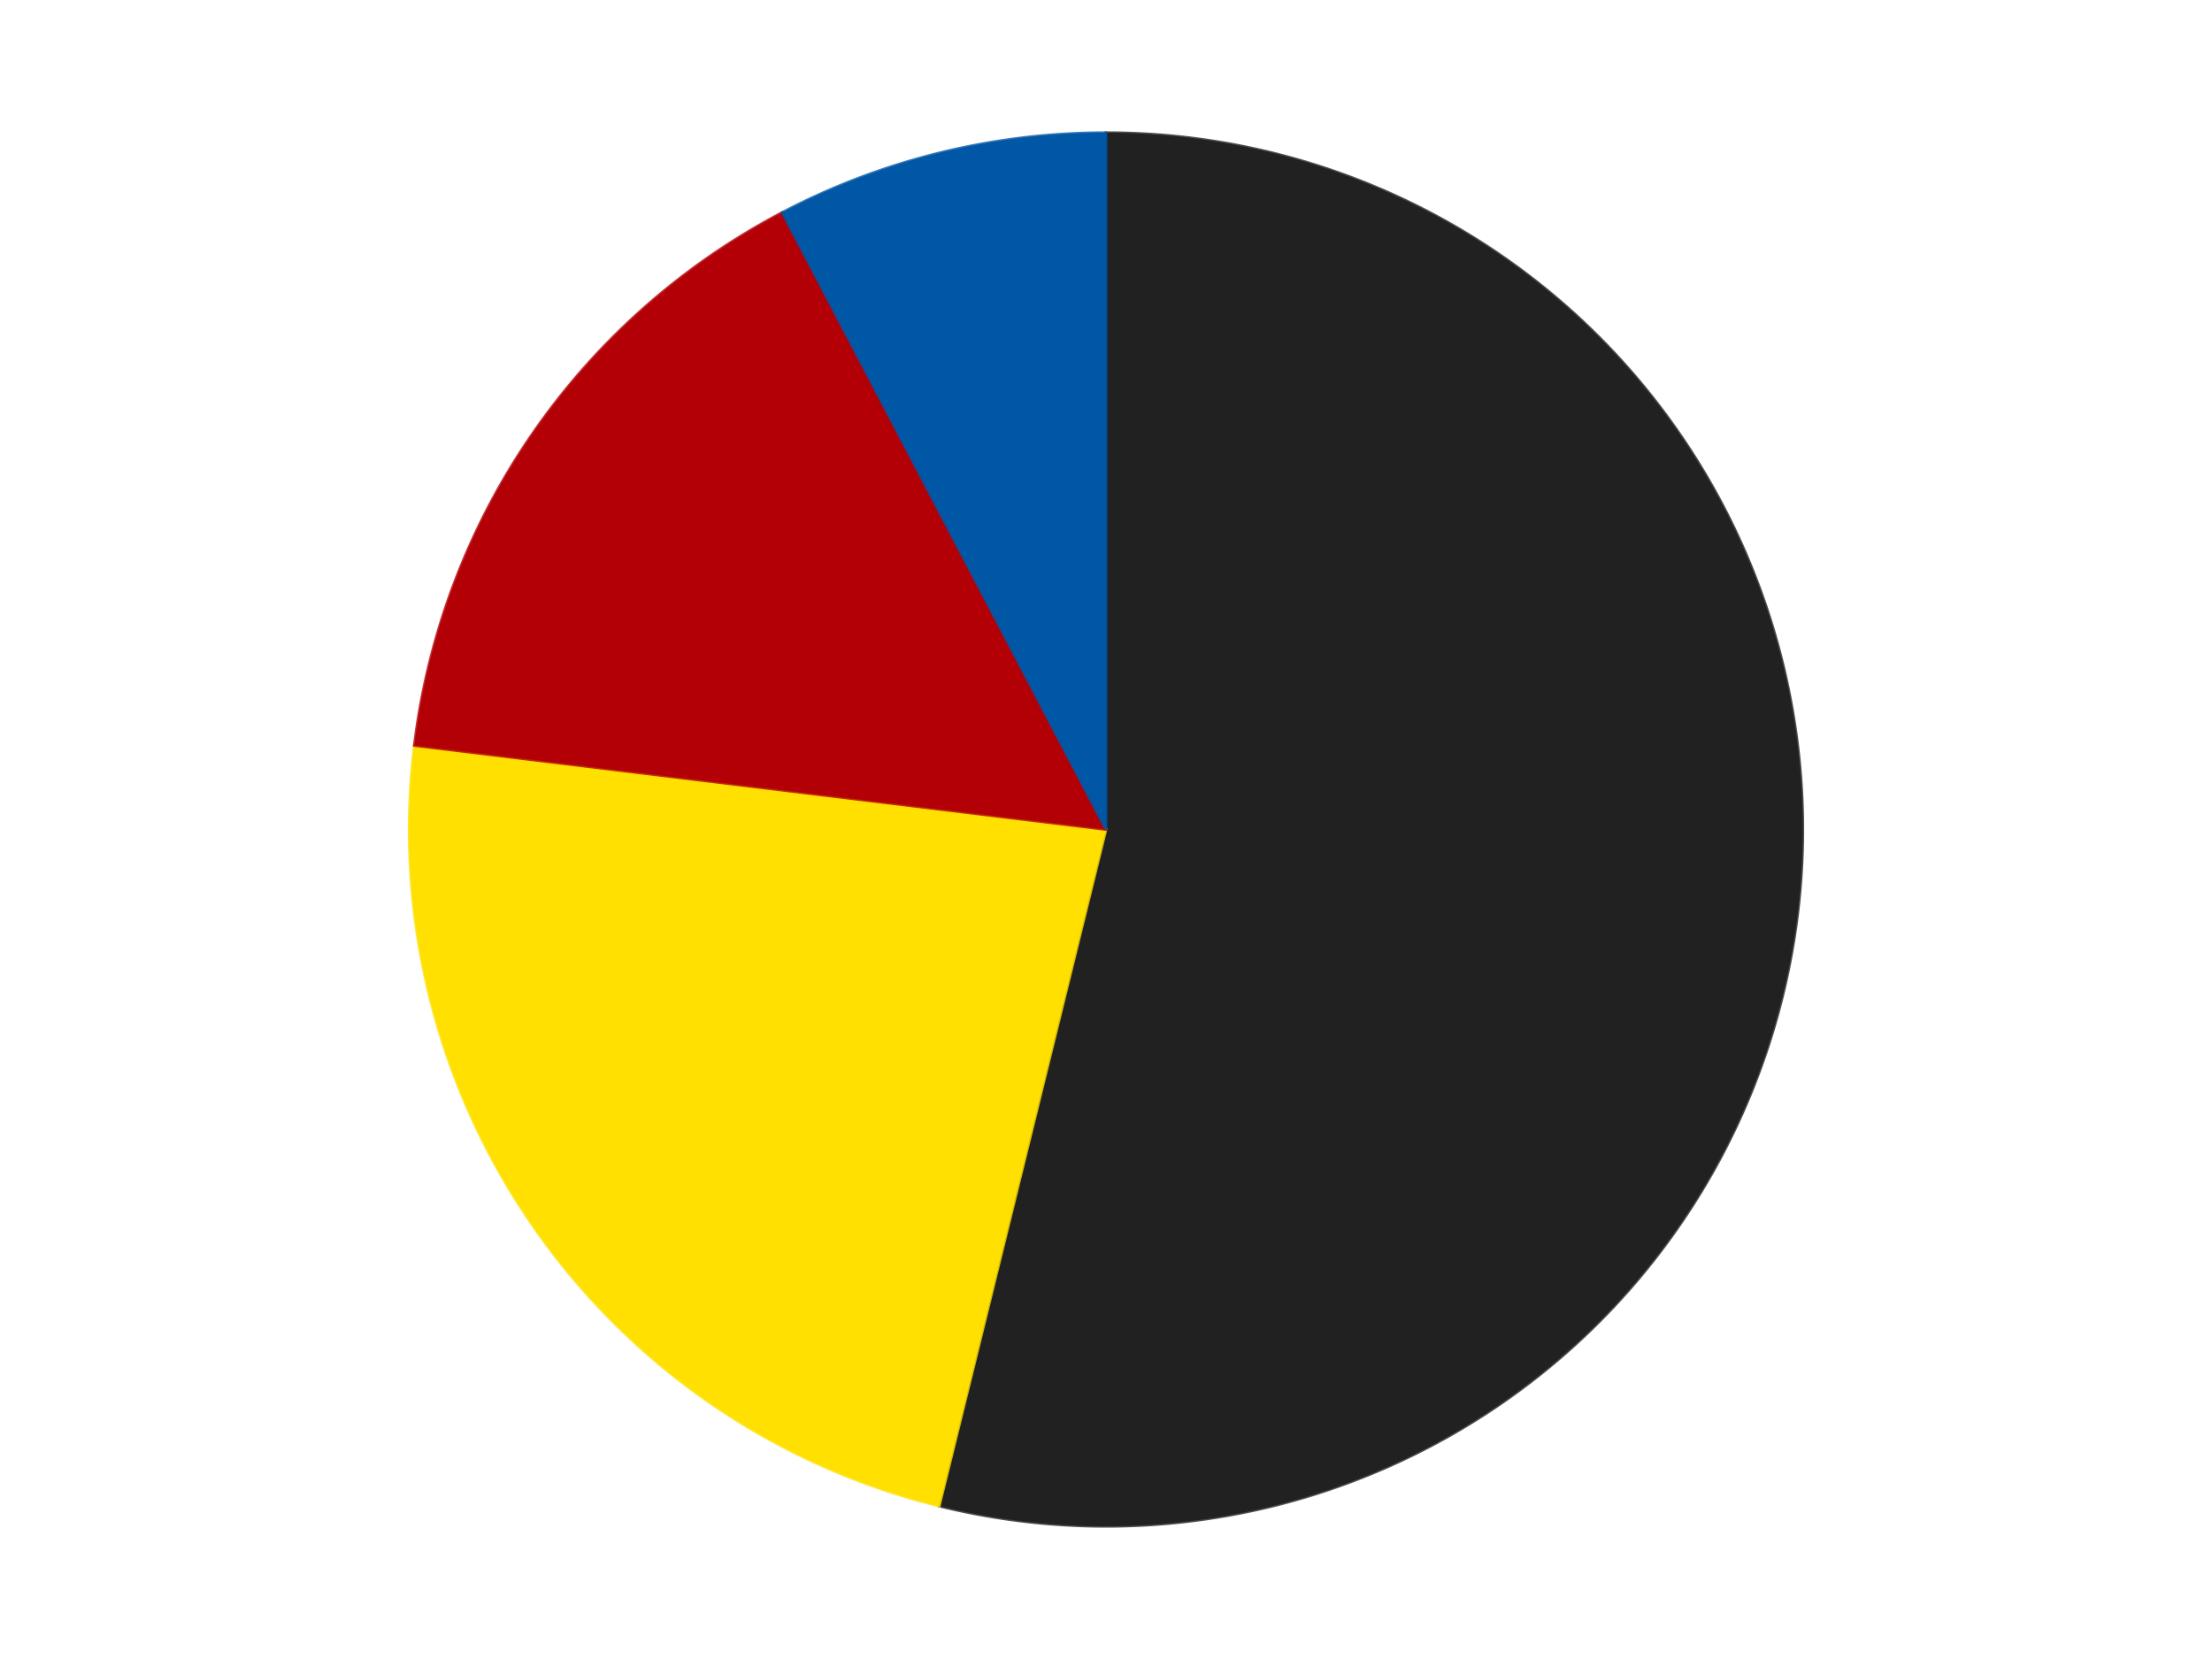
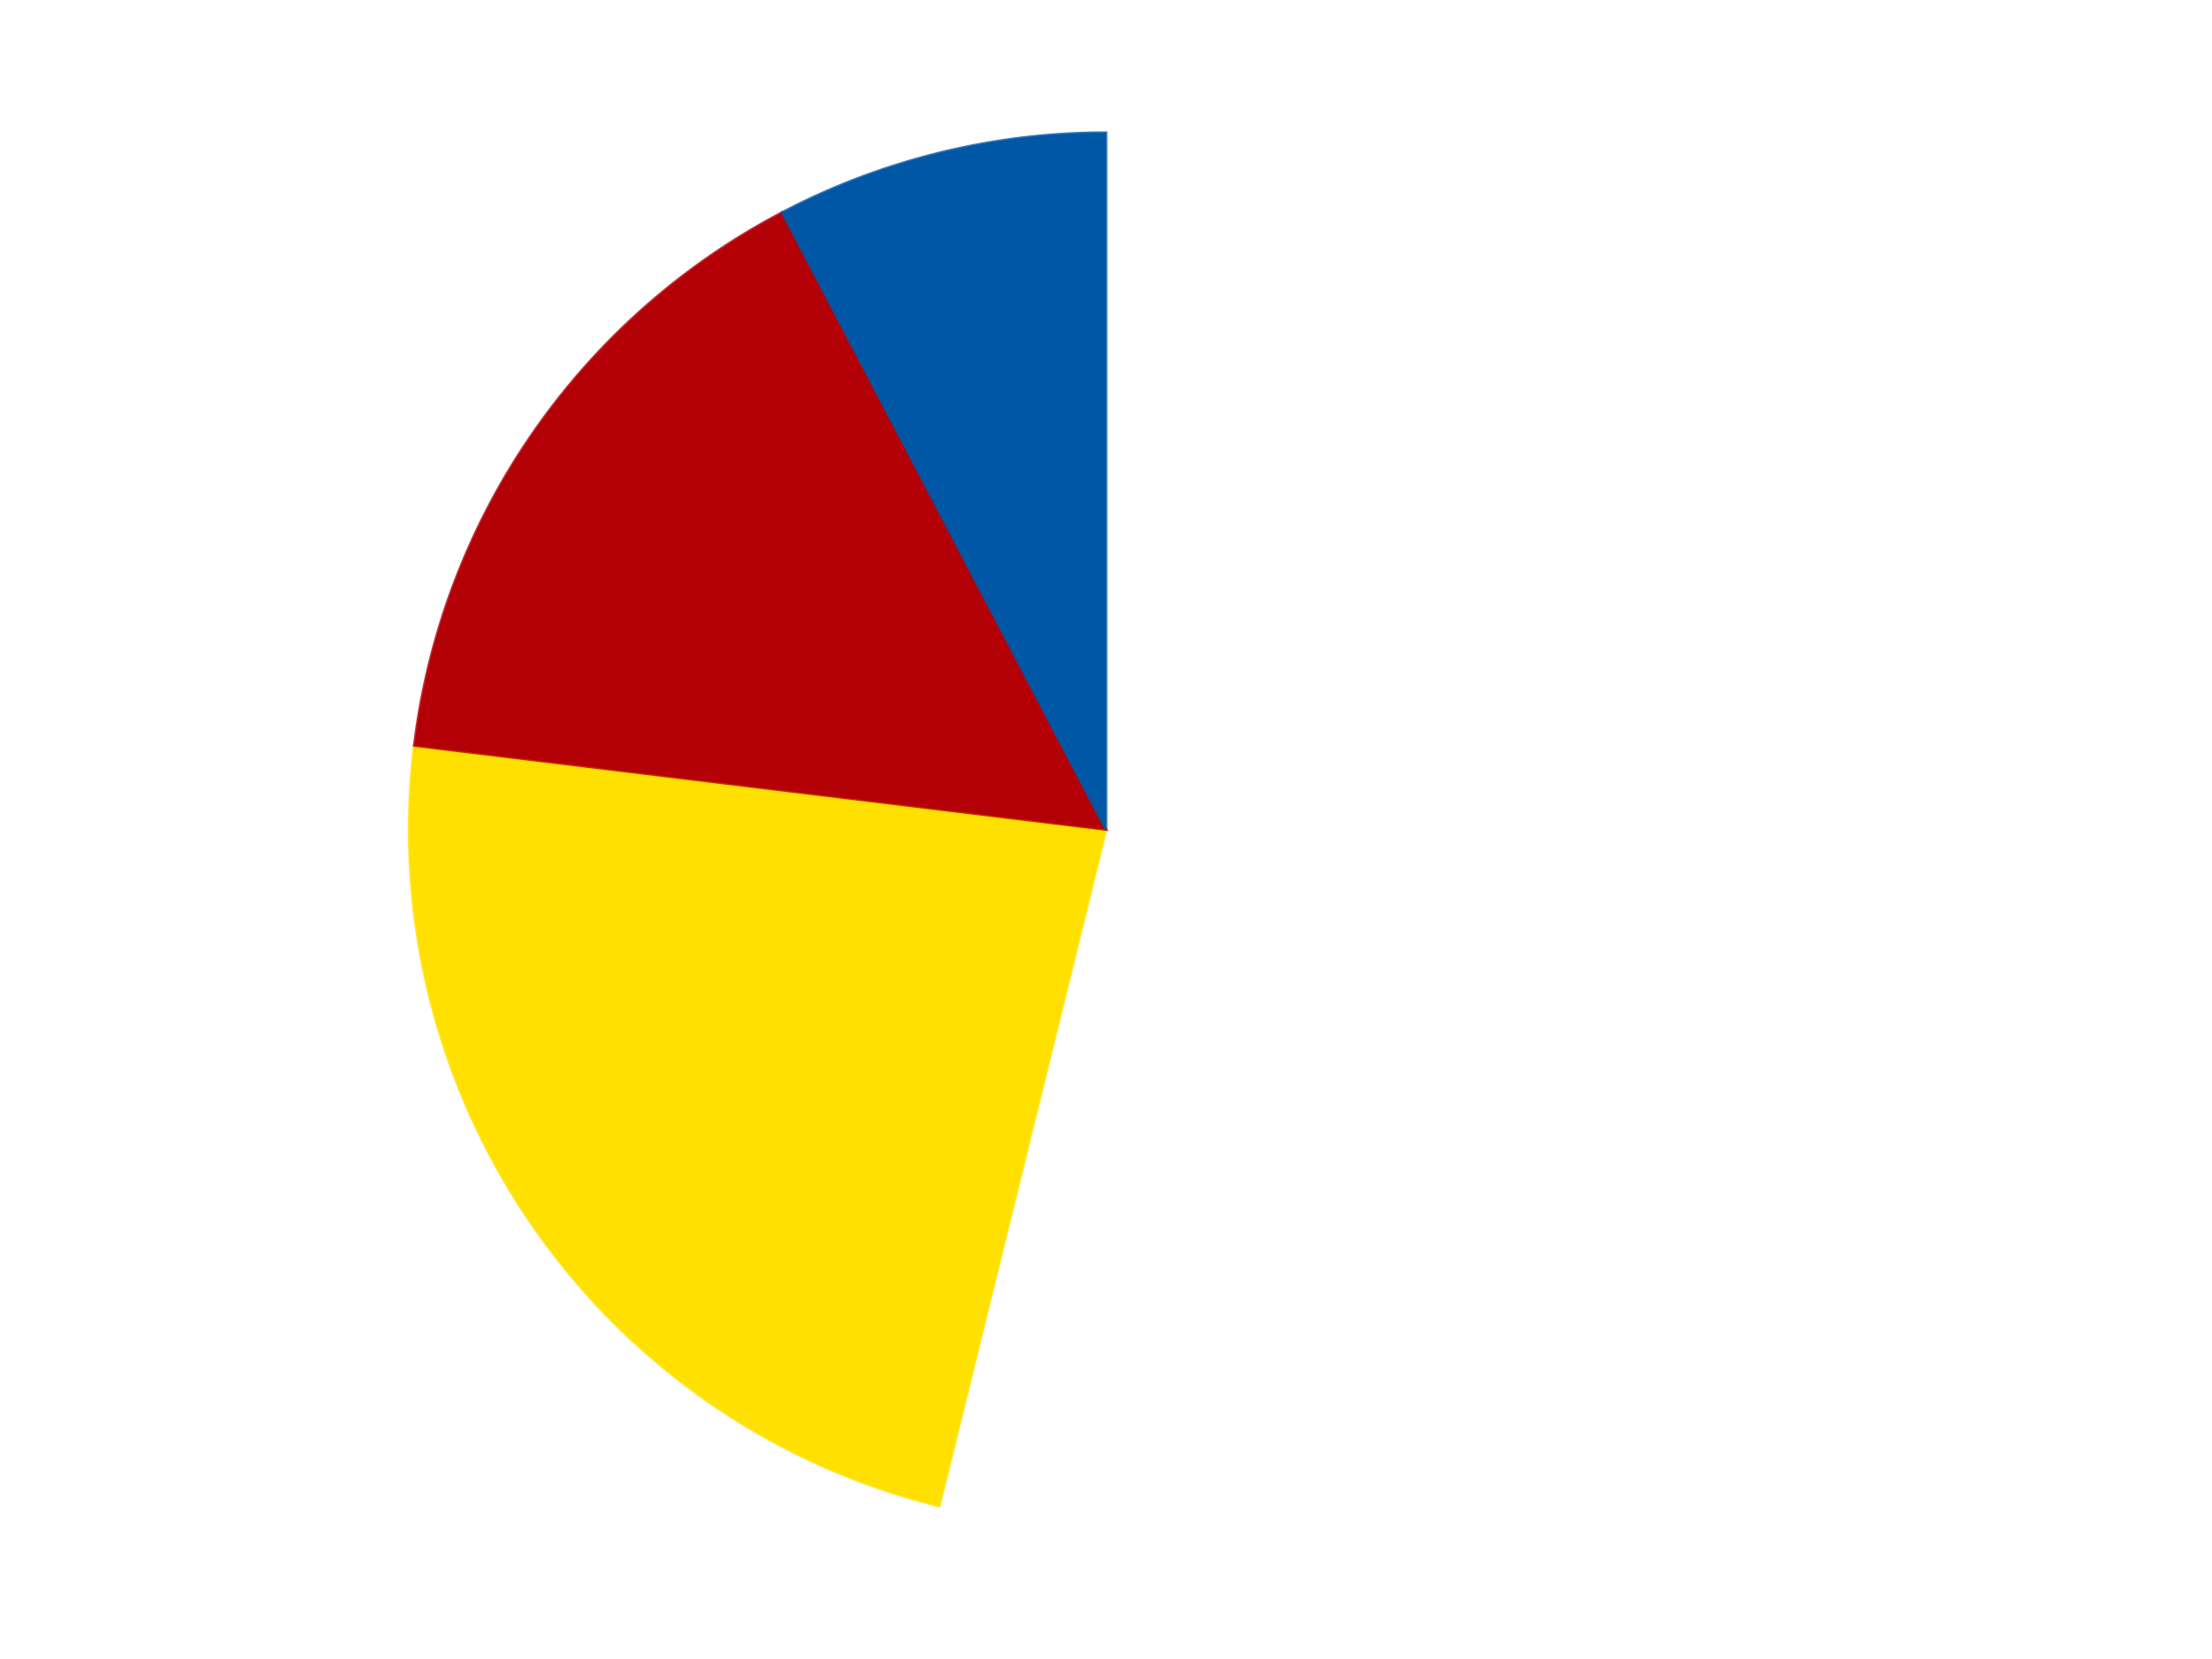
<svg xmlns="http://www.w3.org/2000/svg" xmlns:xlink="http://www.w3.org/1999/xlink" id="chart-d7ed7a79-6d88-492a-9246-487e66e96b4a" class="pygal-chart" viewBox="0 0 800 600">
  <defs>
    <style type="text/css">#chart-d7ed7a79-6d88-492a-9246-487e66e96b4a{-webkit-user-select:none;-webkit-font-smoothing:antialiased;font-family:Consolas,"Liberation Mono",Menlo,Courier,monospace}#chart-d7ed7a79-6d88-492a-9246-487e66e96b4a .title{font-family:Consolas,"Liberation Mono",Menlo,Courier,monospace;font-size:16px}#chart-d7ed7a79-6d88-492a-9246-487e66e96b4a .legends .legend text{font-family:Consolas,"Liberation Mono",Menlo,Courier,monospace;font-size:14px}#chart-d7ed7a79-6d88-492a-9246-487e66e96b4a .axis text{font-family:Consolas,"Liberation Mono",Menlo,Courier,monospace;font-size:10px}#chart-d7ed7a79-6d88-492a-9246-487e66e96b4a .axis text.major{font-family:Consolas,"Liberation Mono",Menlo,Courier,monospace;font-size:10px}#chart-d7ed7a79-6d88-492a-9246-487e66e96b4a .text-overlay text.value{font-family:Consolas,"Liberation Mono",Menlo,Courier,monospace;font-size:16px}#chart-d7ed7a79-6d88-492a-9246-487e66e96b4a .text-overlay text.label{font-family:Consolas,"Liberation Mono",Menlo,Courier,monospace;font-size:10px}#chart-d7ed7a79-6d88-492a-9246-487e66e96b4a .tooltip{font-family:Consolas,"Liberation Mono",Menlo,Courier,monospace;font-size:14px}#chart-d7ed7a79-6d88-492a-9246-487e66e96b4a text.no_data{font-family:Consolas,"Liberation Mono",Menlo,Courier,monospace;font-size:64px}
#chart-d7ed7a79-6d88-492a-9246-487e66e96b4a{background-color:transparent}#chart-d7ed7a79-6d88-492a-9246-487e66e96b4a path,#chart-d7ed7a79-6d88-492a-9246-487e66e96b4a line,#chart-d7ed7a79-6d88-492a-9246-487e66e96b4a rect,#chart-d7ed7a79-6d88-492a-9246-487e66e96b4a circle{-webkit-transition:150ms;-moz-transition:150ms;transition:150ms}#chart-d7ed7a79-6d88-492a-9246-487e66e96b4a .graph &gt; .background{fill:transparent}#chart-d7ed7a79-6d88-492a-9246-487e66e96b4a .plot &gt; .background{fill:transparent}#chart-d7ed7a79-6d88-492a-9246-487e66e96b4a .graph{fill:rgba(0,0,0,.87)}#chart-d7ed7a79-6d88-492a-9246-487e66e96b4a text.no_data{fill:rgba(0,0,0,1)}#chart-d7ed7a79-6d88-492a-9246-487e66e96b4a .title{fill:rgba(0,0,0,1)}#chart-d7ed7a79-6d88-492a-9246-487e66e96b4a .legends .legend text{fill:rgba(0,0,0,.87)}#chart-d7ed7a79-6d88-492a-9246-487e66e96b4a .legends .legend:hover text{fill:rgba(0,0,0,1)}#chart-d7ed7a79-6d88-492a-9246-487e66e96b4a .axis .line{stroke:rgba(0,0,0,1)}#chart-d7ed7a79-6d88-492a-9246-487e66e96b4a .axis .guide.line{stroke:rgba(0,0,0,.54)}#chart-d7ed7a79-6d88-492a-9246-487e66e96b4a .axis .major.line{stroke:rgba(0,0,0,.87)}#chart-d7ed7a79-6d88-492a-9246-487e66e96b4a .axis text.major{fill:rgba(0,0,0,1)}#chart-d7ed7a79-6d88-492a-9246-487e66e96b4a .axis.y .guides:hover .guide.line,#chart-d7ed7a79-6d88-492a-9246-487e66e96b4a .line-graph .axis.x .guides:hover .guide.line,#chart-d7ed7a79-6d88-492a-9246-487e66e96b4a .stackedline-graph .axis.x .guides:hover .guide.line,#chart-d7ed7a79-6d88-492a-9246-487e66e96b4a .xy-graph .axis.x .guides:hover .guide.line{stroke:rgba(0,0,0,1)}#chart-d7ed7a79-6d88-492a-9246-487e66e96b4a .axis .guides:hover text{fill:rgba(0,0,0,1)}#chart-d7ed7a79-6d88-492a-9246-487e66e96b4a .reactive{fill-opacity:1.0;stroke-opacity:.8;stroke-width:1}#chart-d7ed7a79-6d88-492a-9246-487e66e96b4a .ci{stroke:rgba(0,0,0,.87)}#chart-d7ed7a79-6d88-492a-9246-487e66e96b4a .reactive.active,#chart-d7ed7a79-6d88-492a-9246-487e66e96b4a .active .reactive{fill-opacity:0.6;stroke-opacity:.9;stroke-width:4}#chart-d7ed7a79-6d88-492a-9246-487e66e96b4a .ci .reactive.active{stroke-width:1.5}#chart-d7ed7a79-6d88-492a-9246-487e66e96b4a .series text{fill:rgba(0,0,0,1)}#chart-d7ed7a79-6d88-492a-9246-487e66e96b4a .tooltip rect{fill:transparent;stroke:rgba(0,0,0,1);-webkit-transition:opacity 150ms;-moz-transition:opacity 150ms;transition:opacity 150ms}#chart-d7ed7a79-6d88-492a-9246-487e66e96b4a .tooltip .label{fill:rgba(0,0,0,.87)}#chart-d7ed7a79-6d88-492a-9246-487e66e96b4a .tooltip .label{fill:rgba(0,0,0,.87)}#chart-d7ed7a79-6d88-492a-9246-487e66e96b4a .tooltip .legend{font-size:.8em;fill:rgba(0,0,0,.54)}#chart-d7ed7a79-6d88-492a-9246-487e66e96b4a .tooltip .x_label{font-size:.6em;fill:rgba(0,0,0,1)}#chart-d7ed7a79-6d88-492a-9246-487e66e96b4a .tooltip .xlink{font-size:.5em;text-decoration:underline}#chart-d7ed7a79-6d88-492a-9246-487e66e96b4a .tooltip .value{font-size:1.5em}#chart-d7ed7a79-6d88-492a-9246-487e66e96b4a .bound{font-size:.5em}#chart-d7ed7a79-6d88-492a-9246-487e66e96b4a .max-value{font-size:.75em;fill:rgba(0,0,0,.54)}#chart-d7ed7a79-6d88-492a-9246-487e66e96b4a .map-element{fill:transparent;stroke:rgba(0,0,0,.54) !important}#chart-d7ed7a79-6d88-492a-9246-487e66e96b4a .map-element .reactive{fill-opacity:inherit;stroke-opacity:inherit}#chart-d7ed7a79-6d88-492a-9246-487e66e96b4a .color-0,#chart-d7ed7a79-6d88-492a-9246-487e66e96b4a .color-0 a:visited{stroke:#F44336;fill:#F44336}#chart-d7ed7a79-6d88-492a-9246-487e66e96b4a .color-1,#chart-d7ed7a79-6d88-492a-9246-487e66e96b4a .color-1 a:visited{stroke:#3F51B5;fill:#3F51B5}#chart-d7ed7a79-6d88-492a-9246-487e66e96b4a .color-2,#chart-d7ed7a79-6d88-492a-9246-487e66e96b4a .color-2 a:visited{stroke:#009688;fill:#009688}#chart-d7ed7a79-6d88-492a-9246-487e66e96b4a .color-3,#chart-d7ed7a79-6d88-492a-9246-487e66e96b4a .color-3 a:visited{stroke:#FFC107;fill:#FFC107}#chart-d7ed7a79-6d88-492a-9246-487e66e96b4a .text-overlay .color-0 text{fill:black}#chart-d7ed7a79-6d88-492a-9246-487e66e96b4a .text-overlay .color-1 text{fill:black}#chart-d7ed7a79-6d88-492a-9246-487e66e96b4a .text-overlay .color-2 text{fill:black}#chart-d7ed7a79-6d88-492a-9246-487e66e96b4a .text-overlay .color-3 text{fill:black}
#chart-d7ed7a79-6d88-492a-9246-487e66e96b4a text.no_data{text-anchor:middle}#chart-d7ed7a79-6d88-492a-9246-487e66e96b4a .guide.line{fill:none}#chart-d7ed7a79-6d88-492a-9246-487e66e96b4a .centered{text-anchor:middle}#chart-d7ed7a79-6d88-492a-9246-487e66e96b4a .title{text-anchor:middle}#chart-d7ed7a79-6d88-492a-9246-487e66e96b4a .legends .legend text{fill-opacity:1}#chart-d7ed7a79-6d88-492a-9246-487e66e96b4a .axis.x text{text-anchor:middle}#chart-d7ed7a79-6d88-492a-9246-487e66e96b4a .axis.x:not(.web) text[transform]{text-anchor:start}#chart-d7ed7a79-6d88-492a-9246-487e66e96b4a .axis.x:not(.web) text[transform].backwards{text-anchor:end}#chart-d7ed7a79-6d88-492a-9246-487e66e96b4a .axis.y text{text-anchor:end}#chart-d7ed7a79-6d88-492a-9246-487e66e96b4a .axis.y text[transform].backwards{text-anchor:start}#chart-d7ed7a79-6d88-492a-9246-487e66e96b4a .axis.y2 text{text-anchor:start}#chart-d7ed7a79-6d88-492a-9246-487e66e96b4a .axis.y2 text[transform].backwards{text-anchor:end}#chart-d7ed7a79-6d88-492a-9246-487e66e96b4a .axis .guide.line{stroke-dasharray:4,4;stroke:black}#chart-d7ed7a79-6d88-492a-9246-487e66e96b4a .axis .major.guide.line{stroke-dasharray:6,6;stroke:black}#chart-d7ed7a79-6d88-492a-9246-487e66e96b4a .horizontal .axis.y .guide.line,#chart-d7ed7a79-6d88-492a-9246-487e66e96b4a .horizontal .axis.y2 .guide.line,#chart-d7ed7a79-6d88-492a-9246-487e66e96b4a .vertical .axis.x .guide.line{opacity:0}#chart-d7ed7a79-6d88-492a-9246-487e66e96b4a .horizontal .axis.always_show .guide.line,#chart-d7ed7a79-6d88-492a-9246-487e66e96b4a .vertical .axis.always_show .guide.line{opacity:1 !important}#chart-d7ed7a79-6d88-492a-9246-487e66e96b4a .axis.y .guides:hover .guide.line,#chart-d7ed7a79-6d88-492a-9246-487e66e96b4a .axis.y2 .guides:hover .guide.line,#chart-d7ed7a79-6d88-492a-9246-487e66e96b4a .axis.x .guides:hover .guide.line{opacity:1}#chart-d7ed7a79-6d88-492a-9246-487e66e96b4a .axis .guides:hover text{opacity:1}#chart-d7ed7a79-6d88-492a-9246-487e66e96b4a .nofill{fill:none}#chart-d7ed7a79-6d88-492a-9246-487e66e96b4a .subtle-fill{fill-opacity:.2}#chart-d7ed7a79-6d88-492a-9246-487e66e96b4a .dot{stroke-width:1px;fill-opacity:1;stroke-opacity:1}#chart-d7ed7a79-6d88-492a-9246-487e66e96b4a .dot.active{stroke-width:5px}#chart-d7ed7a79-6d88-492a-9246-487e66e96b4a .dot.negative{fill:transparent}#chart-d7ed7a79-6d88-492a-9246-487e66e96b4a text,#chart-d7ed7a79-6d88-492a-9246-487e66e96b4a tspan{stroke:none !important}#chart-d7ed7a79-6d88-492a-9246-487e66e96b4a .series text.active{opacity:1}#chart-d7ed7a79-6d88-492a-9246-487e66e96b4a .tooltip rect{fill-opacity:.95;stroke-width:.5}#chart-d7ed7a79-6d88-492a-9246-487e66e96b4a .tooltip text{fill-opacity:1}#chart-d7ed7a79-6d88-492a-9246-487e66e96b4a .showable{visibility:hidden}#chart-d7ed7a79-6d88-492a-9246-487e66e96b4a .showable.shown{visibility:visible}#chart-d7ed7a79-6d88-492a-9246-487e66e96b4a .gauge-background{fill:rgba(229,229,229,1);stroke:none}#chart-d7ed7a79-6d88-492a-9246-487e66e96b4a .bg-lines{stroke:transparent;stroke-width:2px}</style>
    <script type="text/javascript">window.pygal = window.pygal || {};window.pygal.config = window.pygal.config || {};window.pygal.config['d7ed7a79-6d88-492a-9246-487e66e96b4a'] = {"allow_interruptions": false, "box_mode": "extremes", "classes": ["pygal-chart"], "css": ["file://style.css", "file://graph.css"], "defs": [], "disable_xml_declaration": false, "dots_size": 2.5, "dynamic_print_values": false, "explicit_size": false, "fill": false, "force_uri_protocol": "https", "formatter": null, "half_pie": false, "height": 600, "include_x_axis": false, "inner_radius": 0, "interpolate": null, "interpolation_parameters": {}, "interpolation_precision": 250, "inverse_y_axis": false, "js": ["//kozea.github.io/pygal.js/2.0.x/pygal-tooltips.min.js"], "legend_at_bottom": false, "legend_at_bottom_columns": null, "legend_box_size": 12, "logarithmic": false, "margin": 20, "margin_bottom": null, "margin_left": null, "margin_right": null, "margin_top": null, "max_scale": 16, "min_scale": 4, "missing_value_fill_truncation": "x", "no_data_text": "No data", "no_prefix": false, "order_min": null, "pretty_print": false, "print_labels": false, "print_values": false, "print_values_position": "center", "print_zeroes": true, "range": null, "rounded_bars": null, "secondary_range": null, "show_dots": true, "show_legend": false, "show_minor_x_labels": true, "show_minor_y_labels": true, "show_only_major_dots": false, "show_x_guides": false, "show_x_labels": true, "show_y_guides": true, "show_y_labels": true, "spacing": 10, "stack_from_top": false, "strict": false, "stroke": true, "stroke_style": null, "style": {"background": "transparent", "ci_colors": [], "colors": ["#F44336", "#3F51B5", "#009688", "#FFC107", "#FF5722", "#9C27B0", "#03A9F4", "#8BC34A", "#FF9800", "#E91E63", "#2196F3", "#4CAF50", "#FFEB3B", "#673AB7", "#00BCD4", "#CDDC39", "#9E9E9E", "#607D8B"], "dot_opacity": "1", "font_family": "Consolas, \"Liberation Mono\", Menlo, Courier, monospace", "foreground": "rgba(0, 0, 0, .87)", "foreground_strong": "rgba(0, 0, 0, 1)", "foreground_subtle": "rgba(0, 0, 0, .54)", "guide_stroke_color": "black", "guide_stroke_dasharray": "4,4", "label_font_family": "Consolas, \"Liberation Mono\", Menlo, Courier, monospace", "label_font_size": 10, "legend_font_family": "Consolas, \"Liberation Mono\", Menlo, Courier, monospace", "legend_font_size": 14, "major_guide_stroke_color": "black", "major_guide_stroke_dasharray": "6,6", "major_label_font_family": "Consolas, \"Liberation Mono\", Menlo, Courier, monospace", "major_label_font_size": 10, "no_data_font_family": "Consolas, \"Liberation Mono\", Menlo, Courier, monospace", "no_data_font_size": 64, "opacity": "1.0", "opacity_hover": "0.6", "plot_background": "transparent", "stroke_opacity": ".8", "stroke_opacity_hover": ".9", "stroke_width": "1", "stroke_width_hover": "4", "title_font_family": "Consolas, \"Liberation Mono\", Menlo, Courier, monospace", "title_font_size": 16, "tooltip_font_family": "Consolas, \"Liberation Mono\", Menlo, Courier, monospace", "tooltip_font_size": 14, "transition": "150ms", "value_background": "rgba(229, 229, 229, 1)", "value_colors": [], "value_font_family": "Consolas, \"Liberation Mono\", Menlo, Courier, monospace", "value_font_size": 16, "value_label_font_family": "Consolas, \"Liberation Mono\", Menlo, Courier, monospace", "value_label_font_size": 10}, "title": null, "tooltip_border_radius": 0, "tooltip_fancy_mode": true, "truncate_label": null, "truncate_legend": null, "width": 800, "x_label_rotation": 0, "x_labels": null, "x_labels_major": null, "x_labels_major_count": null, "x_labels_major_every": null, "x_title": null, "xrange": null, "y_label_rotation": 0, "y_labels": null, "y_labels_major": null, "y_labels_major_count": null, "y_labels_major_every": null, "y_title": null, "zero": 0, "legends": ["Black", "Yellow", "Red", "Blue"]}</script>
    <script type="text/javascript" xlink:href="https://kozea.github.io/pygal.js/2.0.x/pygal-tooltips.min.js" />
  </defs>
  <title>Pygal</title>
  <g class="graph pie-graph vertical">
-     <rect x="0" y="0" width="800" height="600" class="background" />
    <g transform="translate(20, 20)" class="plot">
      <rect x="0" y="0" width="760" height="560" class="background" />
      <g class="series serie-0 color-0">
        <g class="slices">
          <g class="slice" style="fill: #212121; stroke: #212121">
-             <path d="M380 28 A252 252 0 1 1 319.692 524.677 L380 280 A0 0 0 1 0 380 280 z" class="slice reactive tooltip-trigger" />
            <desc class="value">7</desc>
            <desc class="x centered">505.0813181363548</desc>
            <desc class="y centered">295.1876217121707</desc>
          </g>
        </g>
      </g>
      <g class="series serie-1 color-1">
        <g class="slices">
          <g class="slice" style="fill: #FFE001; stroke: #FFE001">
            <path d="M319.692 524.677 A252 252 0 0 1 129.837 249.625 L380 280 A0 0 0 0 0 380 280 z" class="slice reactive tooltip-trigger" />
            <desc class="value">3</desc>
            <desc class="x centered">276.3040328973993</desc>
            <desc class="y centered">351.5761580881257</desc>
          </g>
        </g>
      </g>
      <g class="series serie-2 color-2">
        <g class="slices">
          <g class="slice" style="fill: #B30006; stroke: #B30006">
            <path d="M129.837 249.625 A252 252 0 0 1 262.89 56.865 L380 280 A0 0 0 0 0 380 280 z" class="slice reactive tooltip-trigger" />
            <desc class="value">2</desc>
            <desc class="x centered">276.3040328973992</desc>
            <desc class="y centered">208.4238419118745</desc>
          </g>
        </g>
      </g>
      <g class="series serie-3 color-3">
        <g class="slices">
          <g class="slice" style="fill: #0057A6; stroke: #0057A6">
            <path d="M262.89 56.865 A252 252 0 0 1 380 28 L380 280 A0 0 0 0 0 380 280 z" class="slice reactive tooltip-trigger" />
            <desc class="value">1</desc>
            <desc class="x centered">349.84622629976764</desc>
            <desc class="y centered">157.66133100431747</desc>
          </g>
        </g>
      </g>
    </g>
    <g class="titles" />
    <g transform="translate(20, 20)" class="plot overlay">
      <g class="series serie-0 color-0" />
      <g class="series serie-1 color-1" />
      <g class="series serie-2 color-2" />
      <g class="series serie-3 color-3" />
    </g>
    <g transform="translate(20, 20)" class="plot text-overlay">
      <g class="series serie-0 color-0" />
      <g class="series serie-1 color-1" />
      <g class="series serie-2 color-2" />
      <g class="series serie-3 color-3" />
    </g>
    <g transform="translate(20, 20)" class="plot tooltip-overlay">
      <g transform="translate(0 0)" style="opacity: 0" class="tooltip">
-         <rect rx="0" ry="0" width="0" height="0" class="tooltip-box" />
        <g class="text" />
      </g>
    </g>
  </g>
</svg>